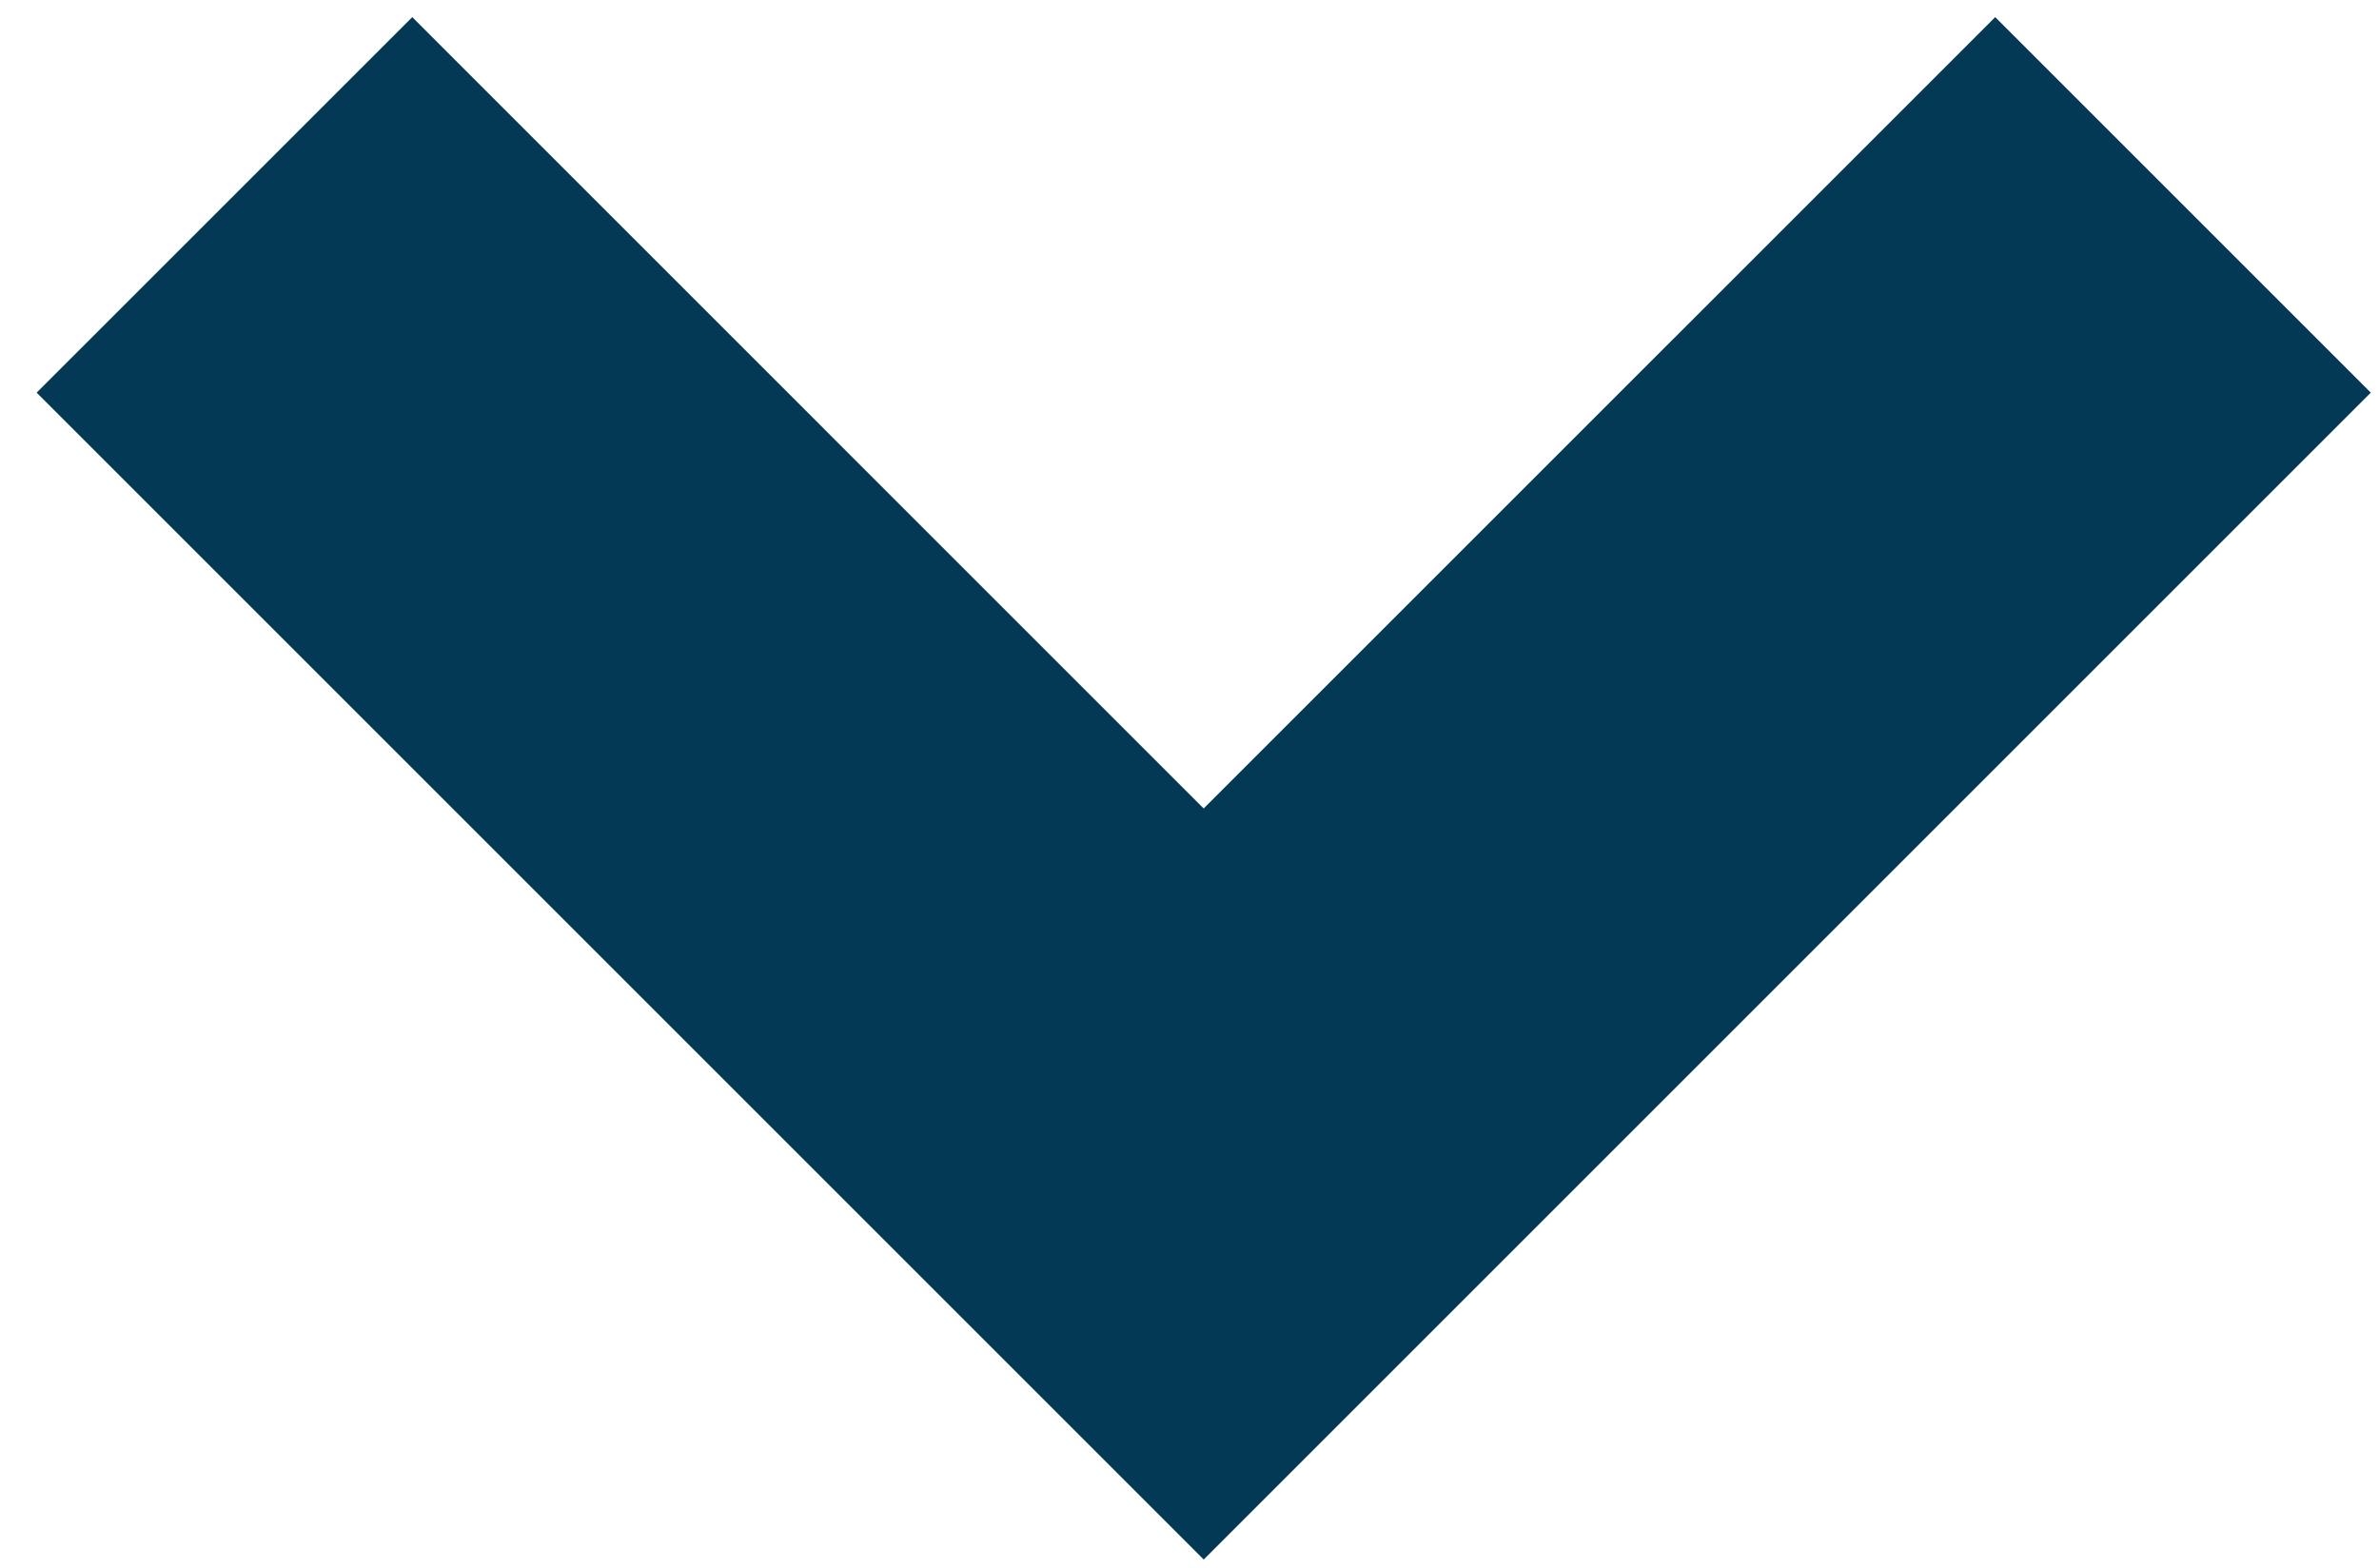
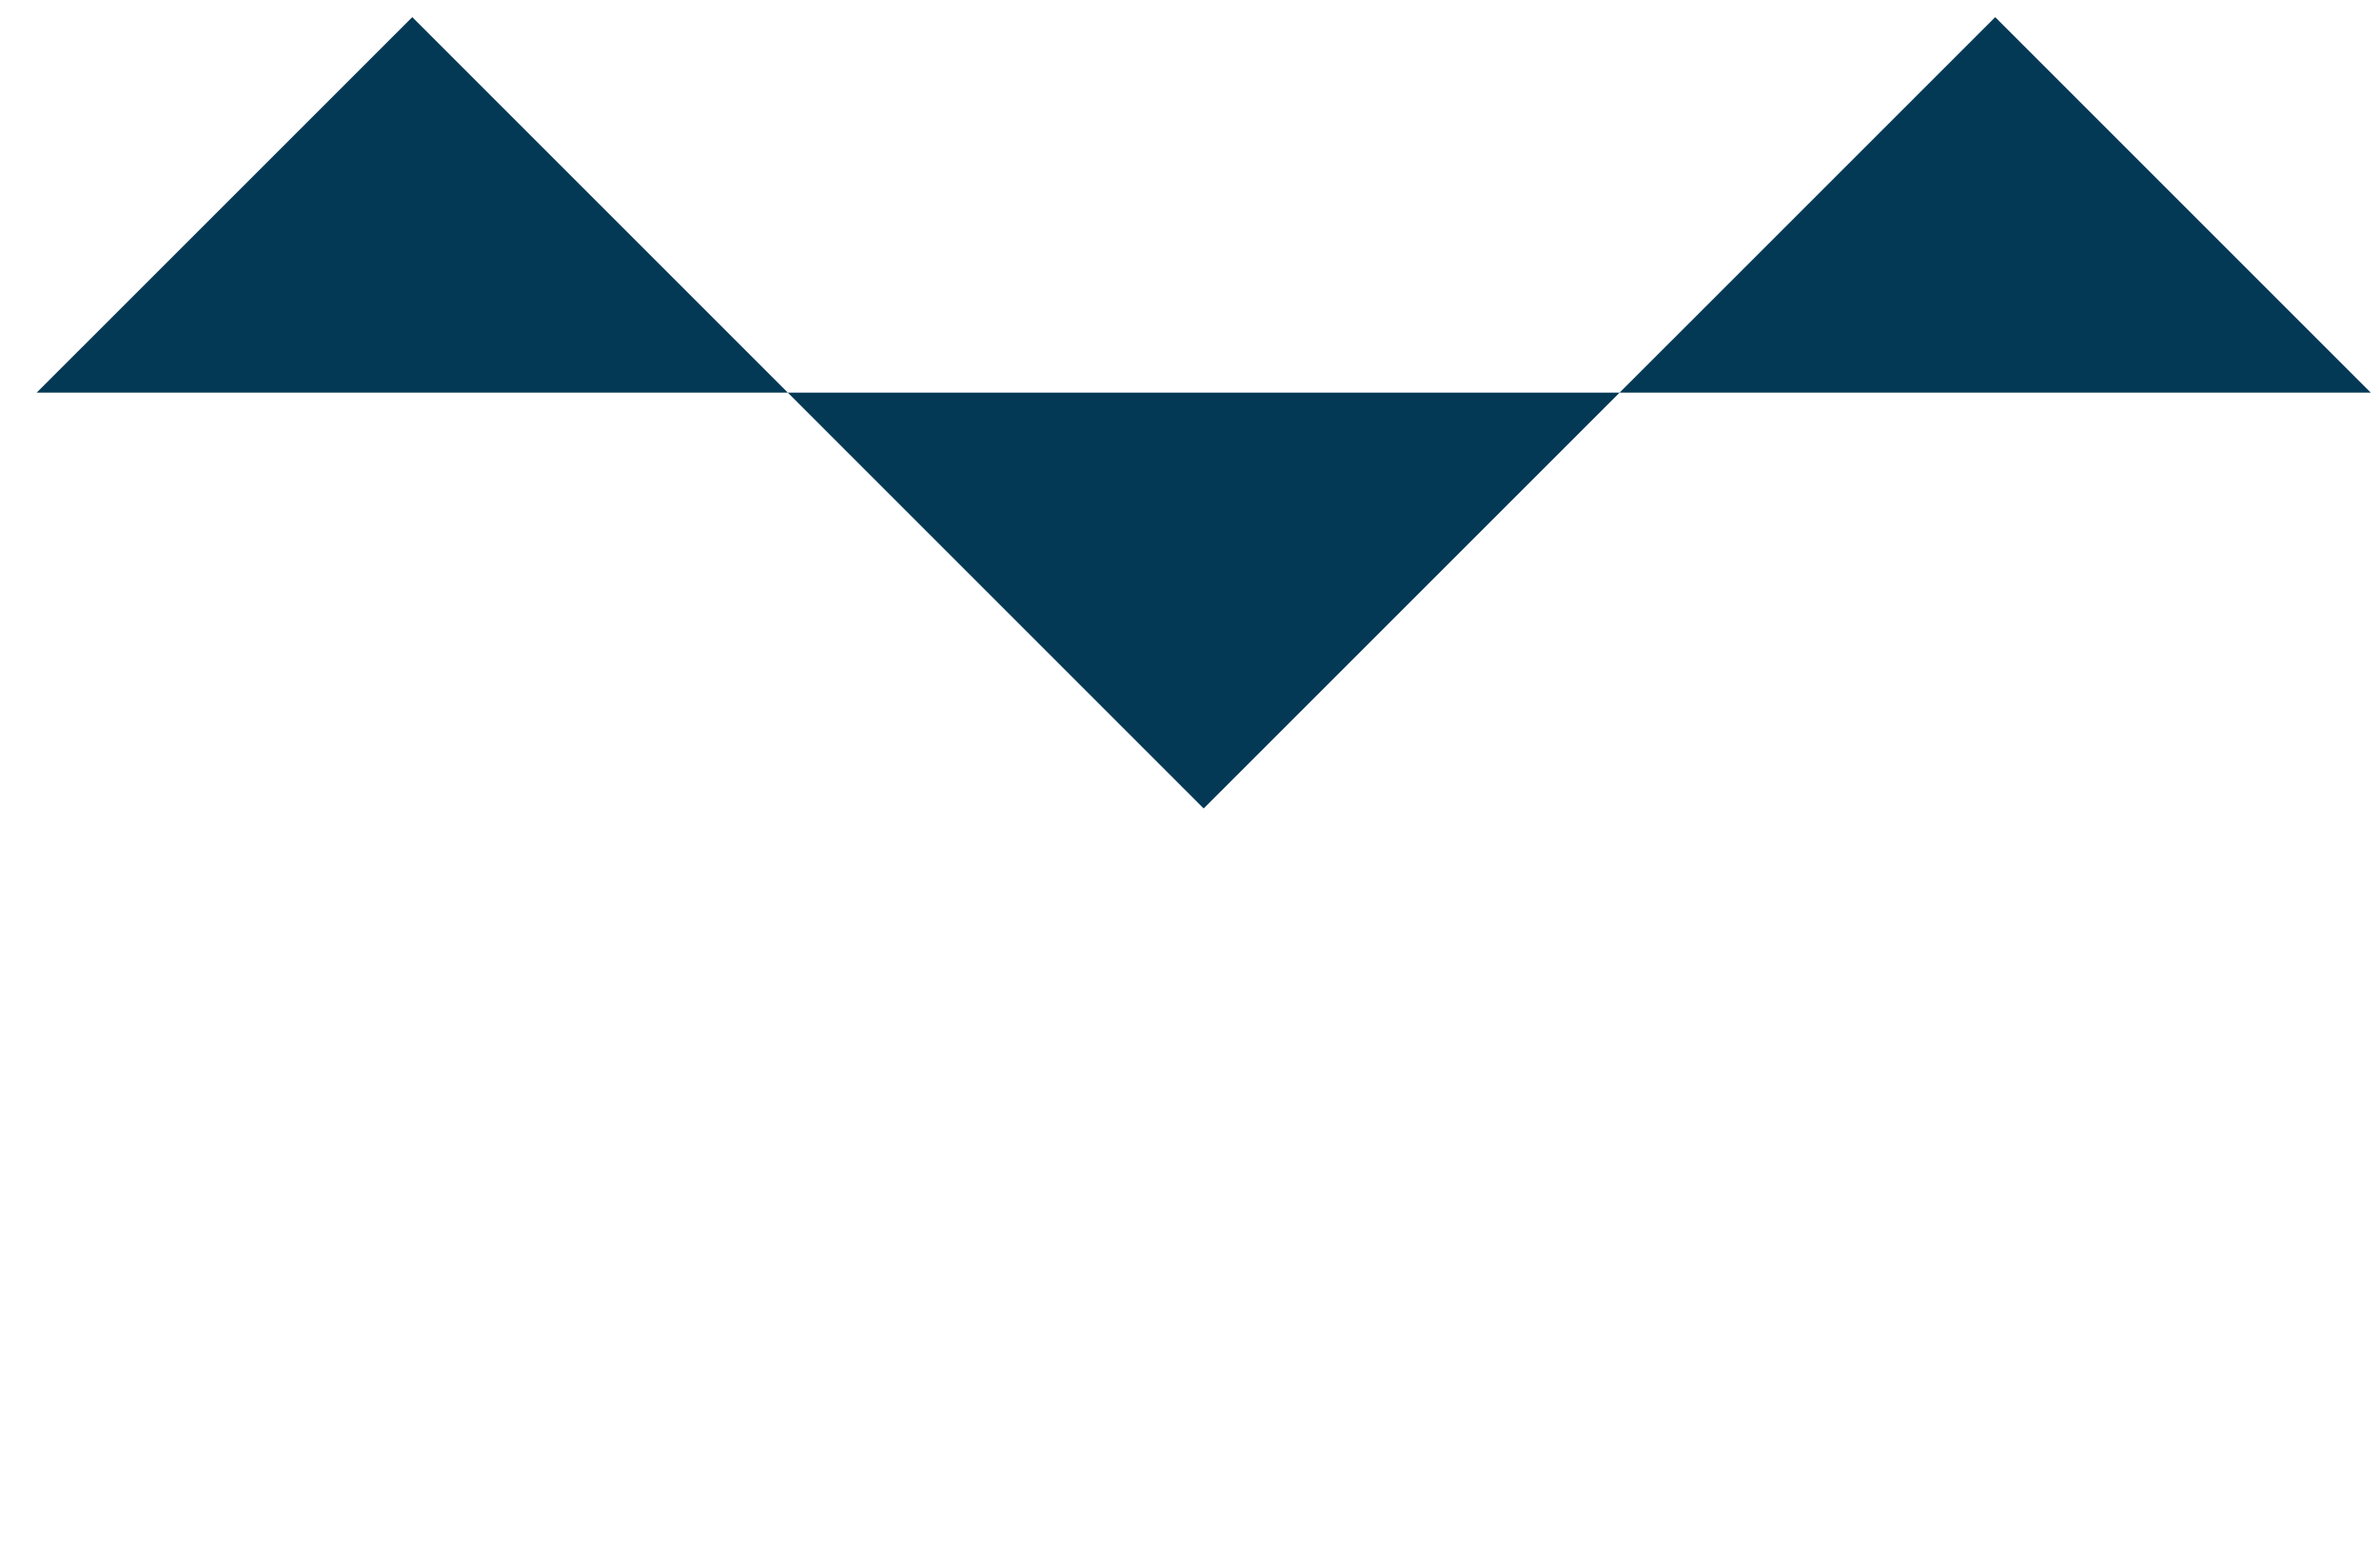
<svg xmlns="http://www.w3.org/2000/svg" width="44" height="29" viewBox="0 0 44 29">
  <title>Page 1</title>
-   <path d="M43.848 7.263L36.902.317l-14.64 14.638L7.625.317.678 7.263l21.585 21.585" fill="#043956" fill-rule="evenodd" />
+   <path d="M43.848 7.263L36.902.317l-14.64 14.638L7.625.317.678 7.263" fill="#043956" fill-rule="evenodd" />
</svg>